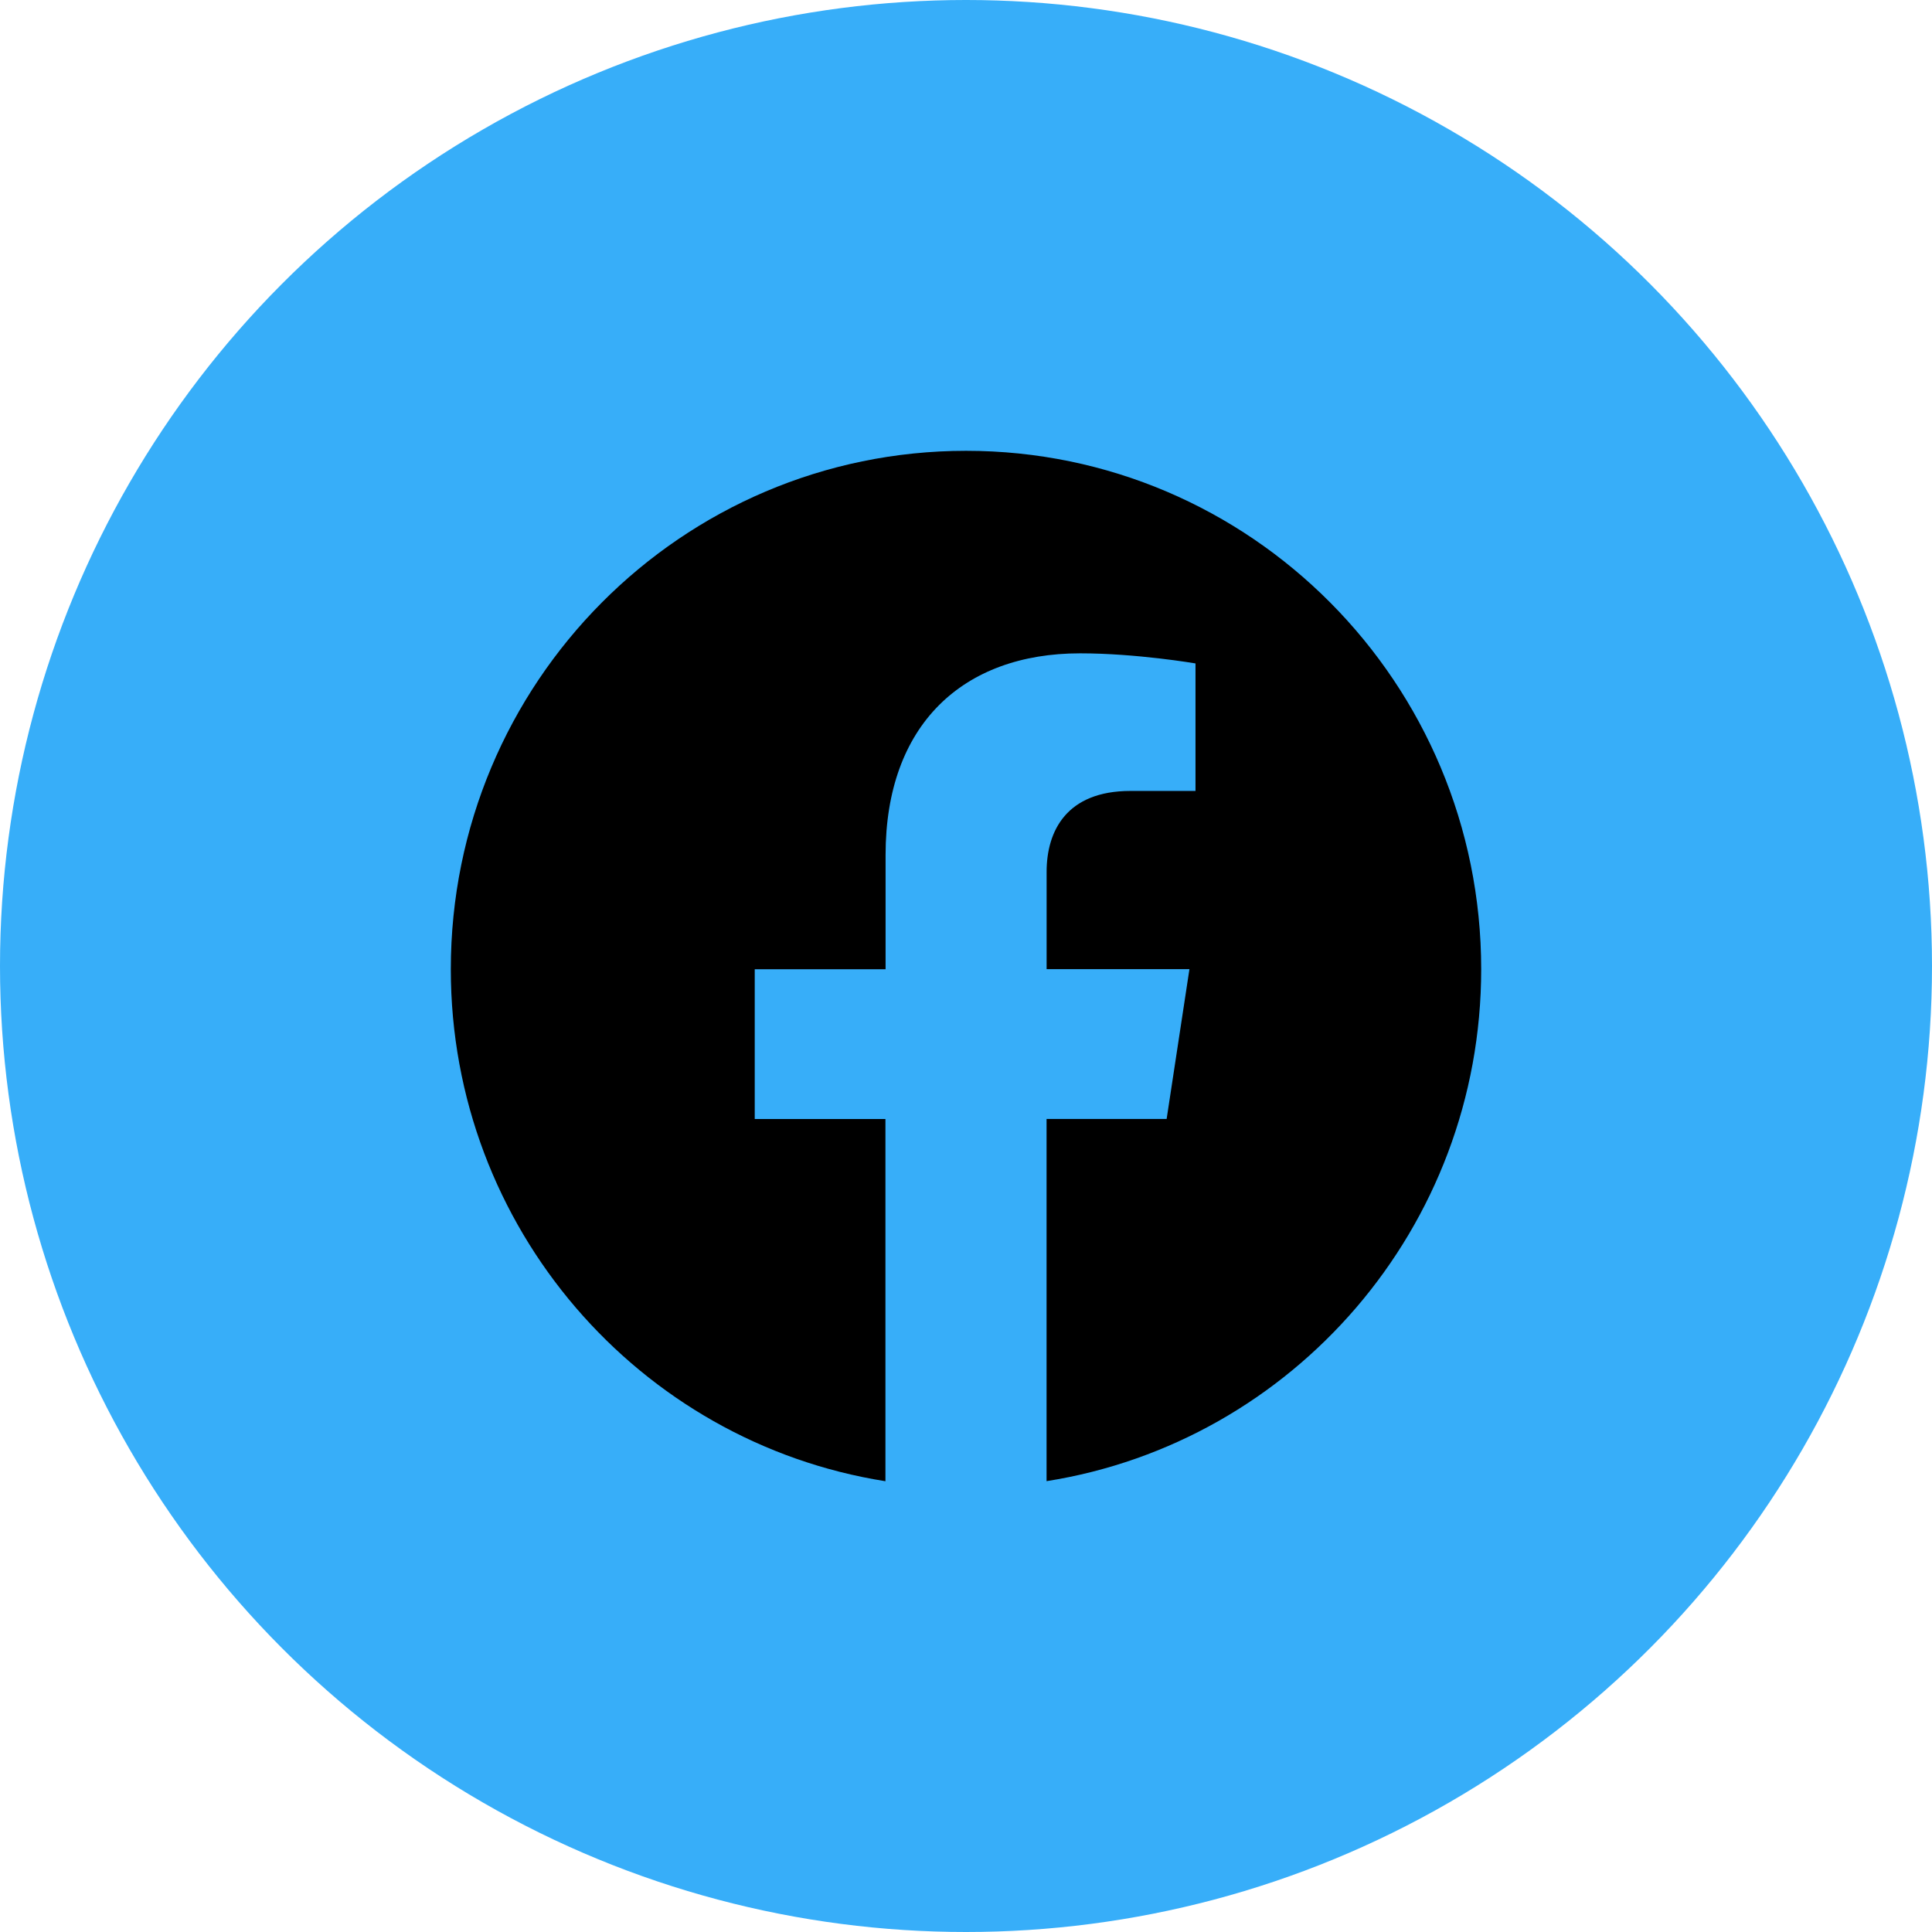
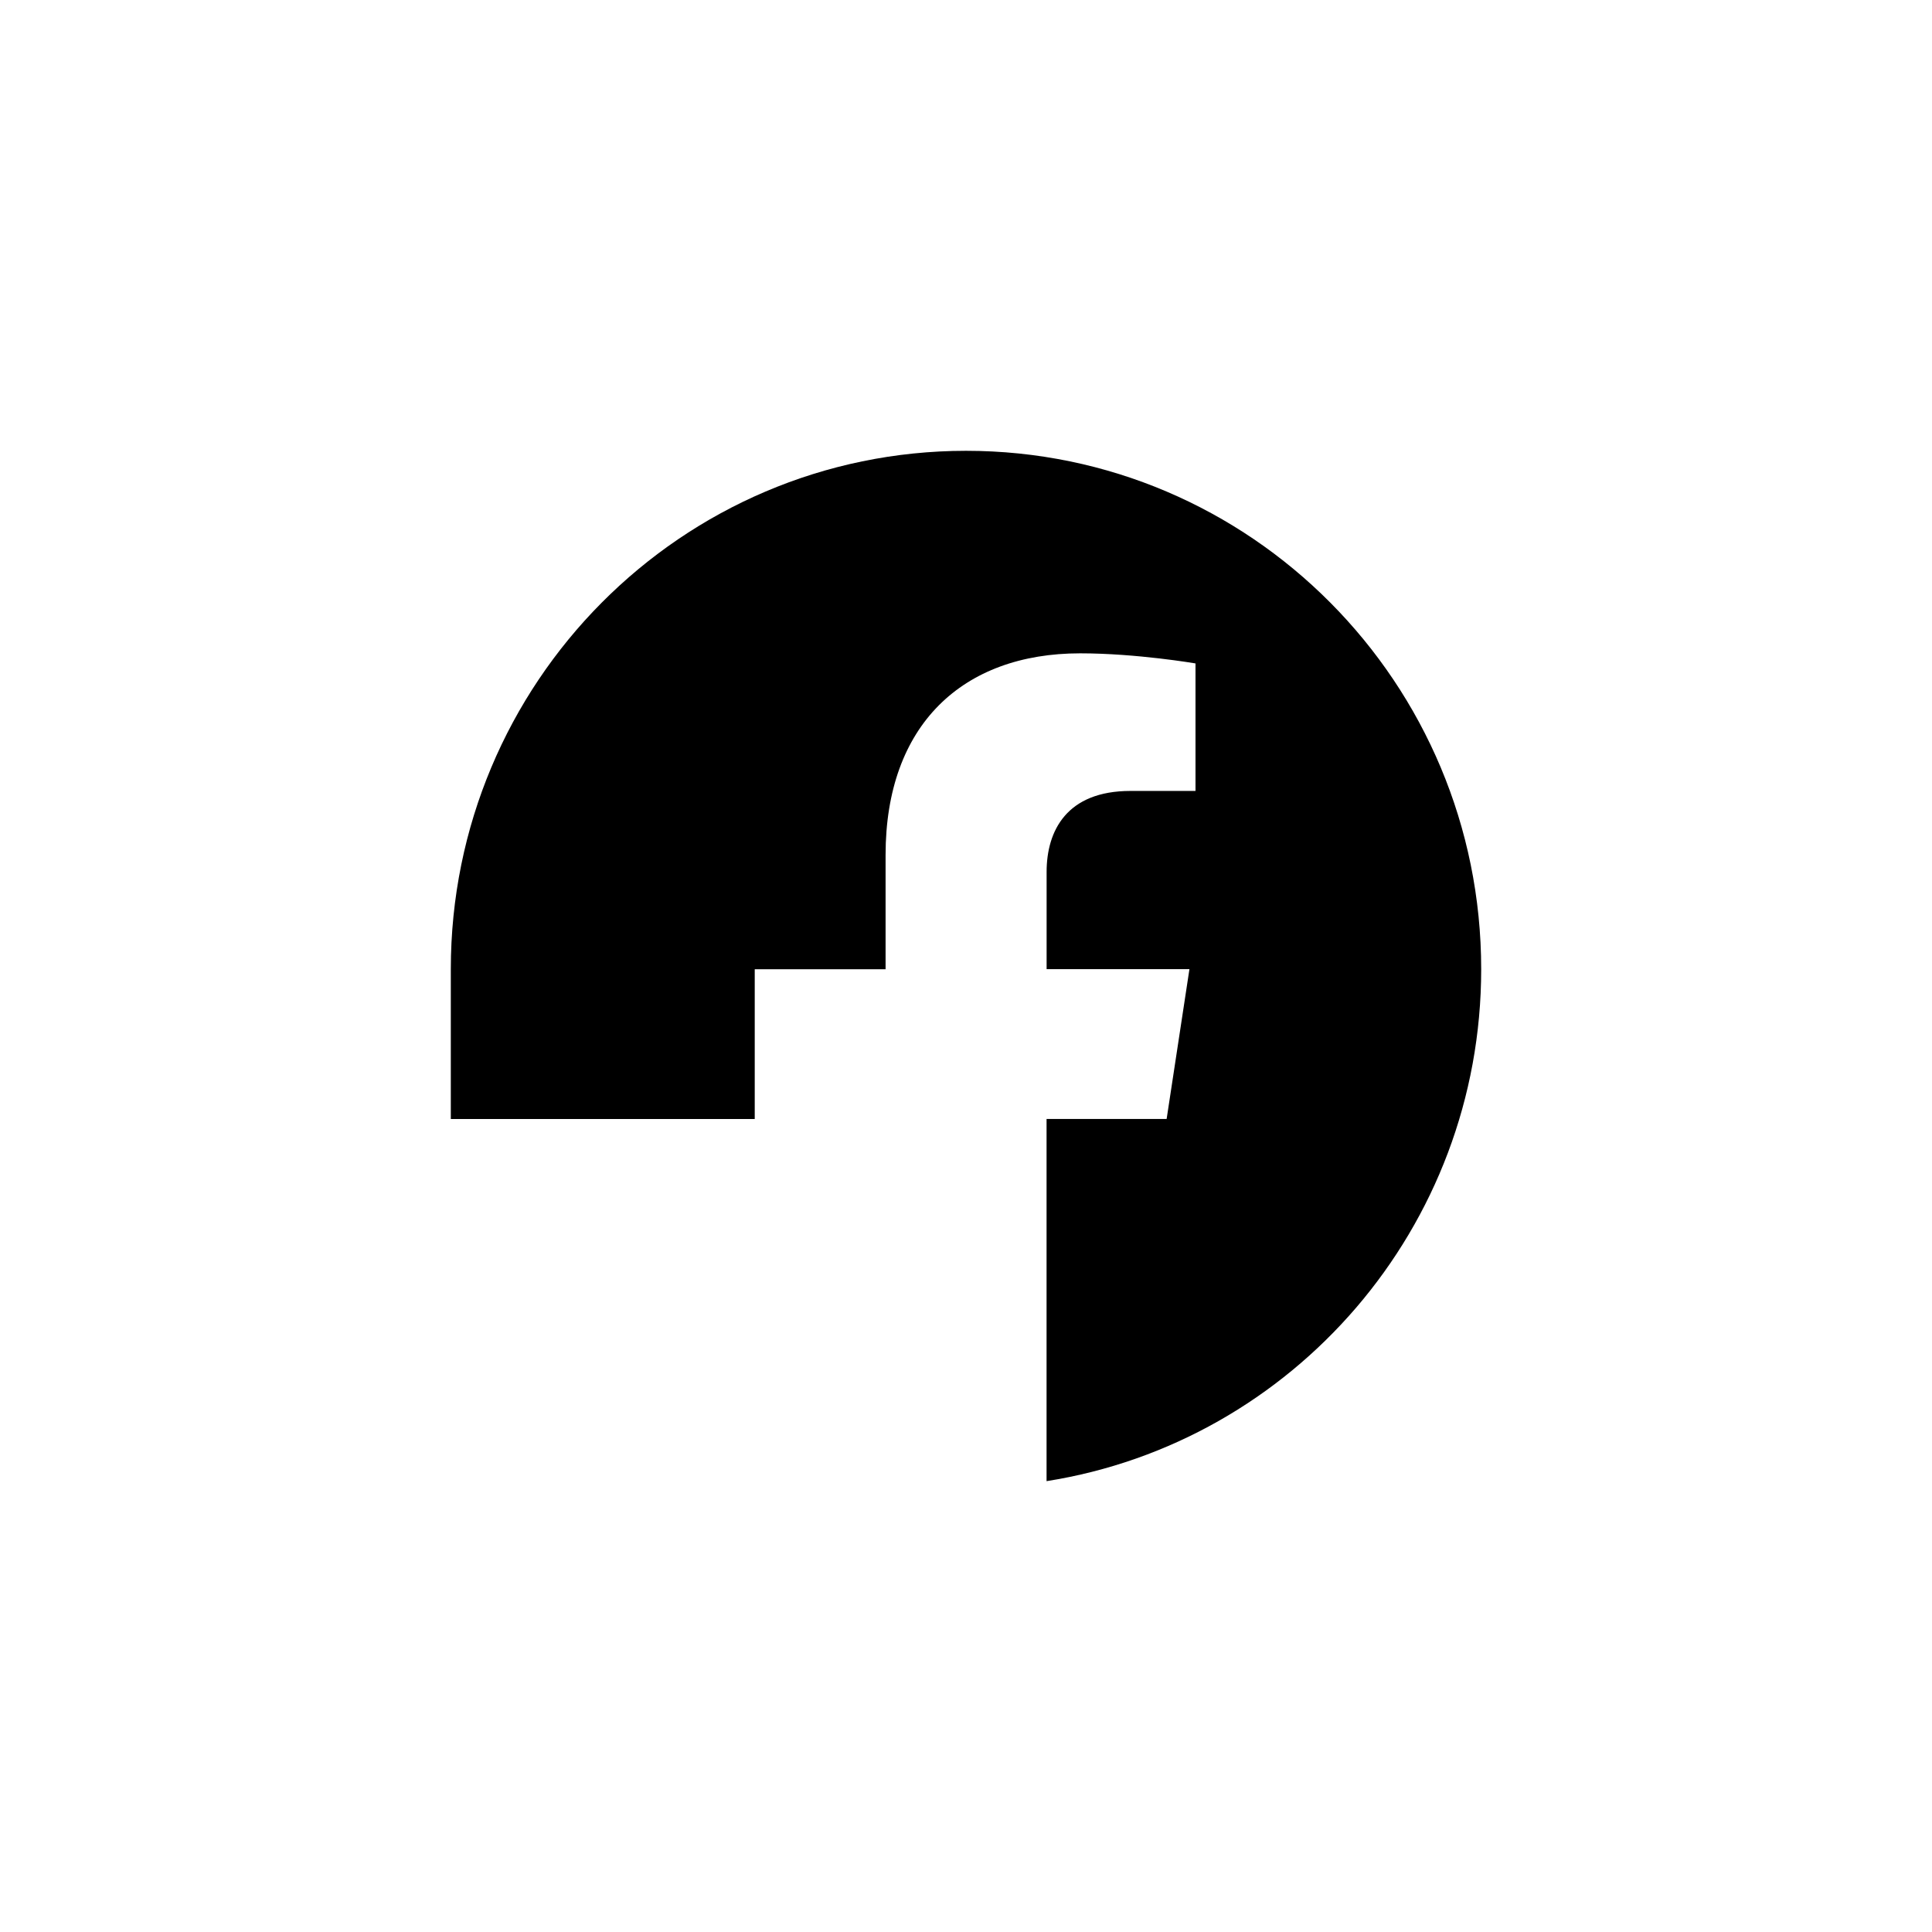
<svg xmlns="http://www.w3.org/2000/svg" width="80" height="80" viewBox="0 0 80 80" fill="none">
-   <circle cx="40" cy="40" r="40" fill="#37AEF9" />
-   <path d="M61.333 40.131C61.333 28.276 51.782 18.667 40.003 18.667C28.217 18.67 18.667 28.276 18.667 40.134C18.667 50.844 26.468 59.723 36.664 61.334V46.336H31.252V40.134H36.67V35.401C36.67 30.023 39.856 27.053 44.727 27.053C47.063 27.053 49.503 27.471 49.503 27.471V32.751H46.812C44.165 32.751 43.338 34.406 43.338 36.105V40.131H49.252L48.308 46.333H43.336V61.331C53.532 59.721 61.333 50.842 61.333 40.131Z" fill="black" />
+   <path d="M61.333 40.131C61.333 28.276 51.782 18.667 40.003 18.667C28.217 18.67 18.667 28.276 18.667 40.134V46.336H31.252V40.134H36.67V35.401C36.67 30.023 39.856 27.053 44.727 27.053C47.063 27.053 49.503 27.471 49.503 27.471V32.751H46.812C44.165 32.751 43.338 34.406 43.338 36.105V40.131H49.252L48.308 46.333H43.336V61.331C53.532 59.721 61.333 50.842 61.333 40.131Z" fill="black" />
</svg>